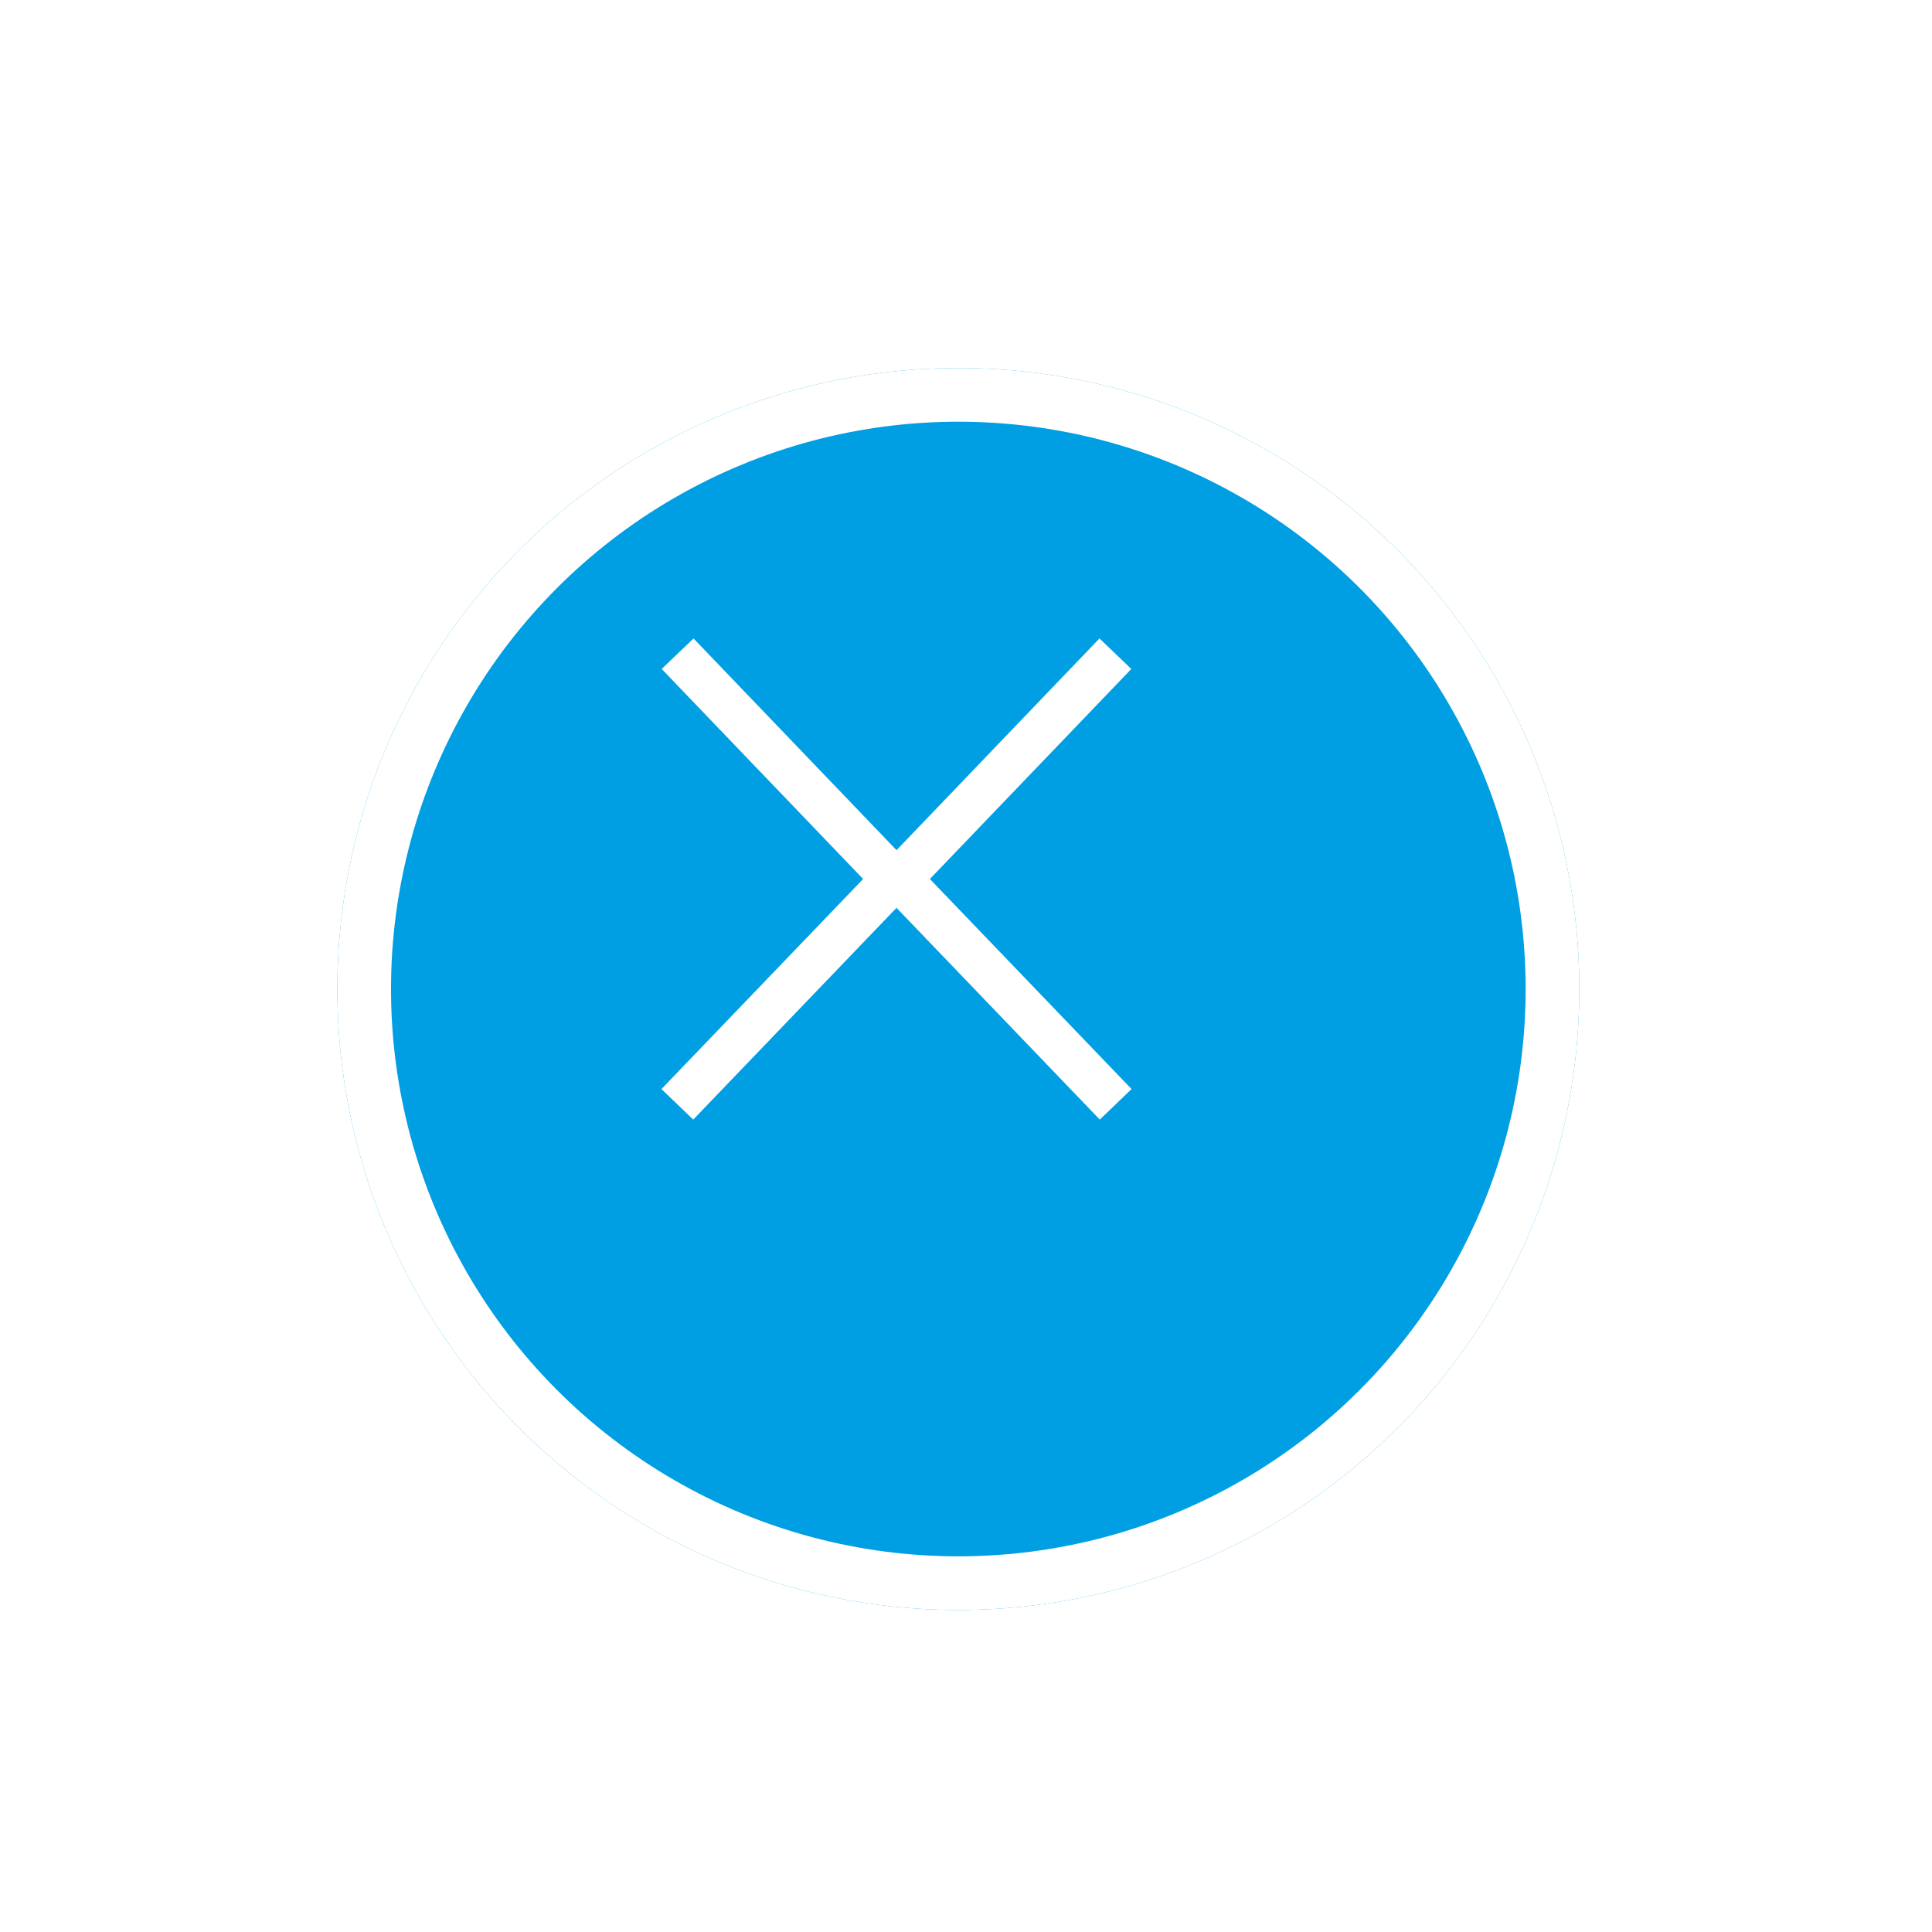
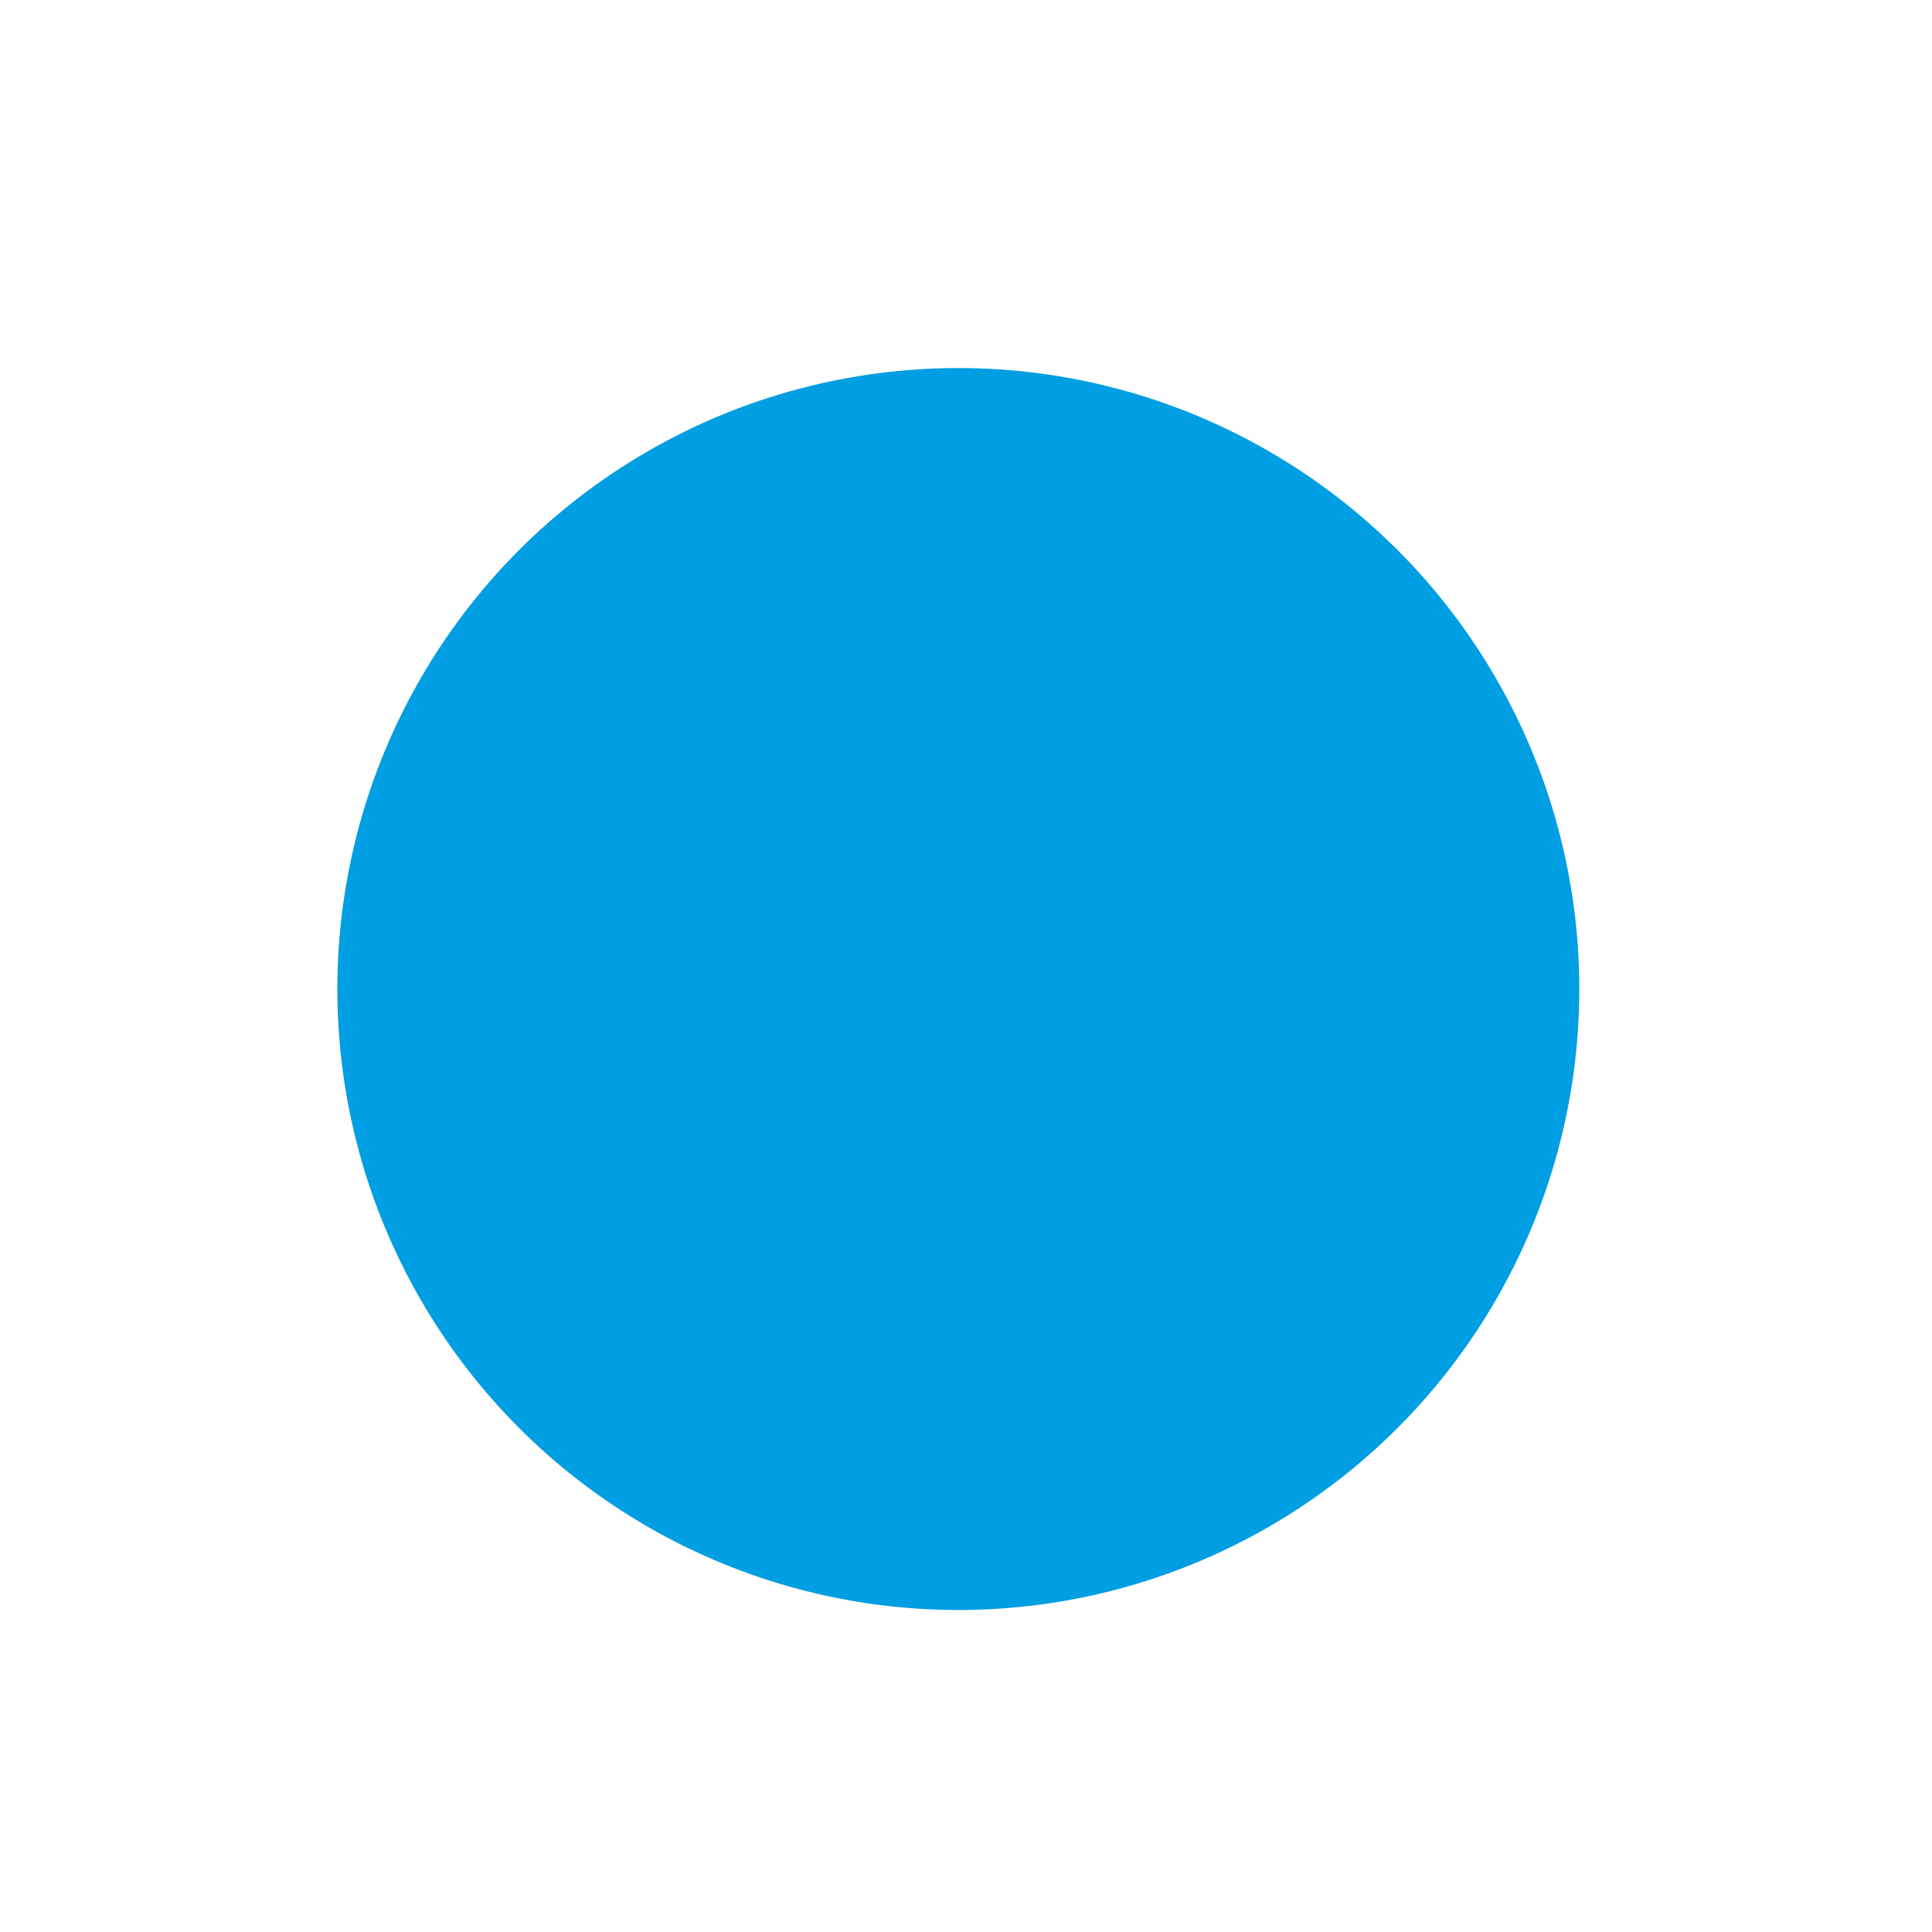
<svg xmlns="http://www.w3.org/2000/svg" width="36" height="36" viewBox="0 0 36 36" fill="none">
  <g filter="url(#filter0_d_614_342)">
    <circle cx="16.857" cy="16.429" r="11.571" fill="#009EE2" />
-     <circle cx="16.857" cy="16.429" r="11.071" stroke="white" />
  </g>
-   <path fill-rule="evenodd" clip-rule="evenodd" d="M12.683 12.473L12.915 12.25L16.705 16.203L20.495 12.25L20.727 12.473L16.981 16.379L20.732 20.286L20.5 20.508L16.705 16.556L12.911 20.508L12.679 20.286L16.429 16.379L12.683 12.473Z" fill="white" />
-   <path d="M12.915 12.25L13.096 12.077L12.923 11.897L12.742 12.07L12.915 12.25ZM12.683 12.473L12.51 12.292L12.33 12.465L12.503 12.646L12.683 12.473ZM16.705 16.203L16.525 16.376L16.705 16.564L16.886 16.376L16.705 16.203ZM20.495 12.25L20.668 12.07L20.487 11.897L20.314 12.077L20.495 12.25ZM20.727 12.473L20.907 12.646L21.08 12.465L20.9 12.292L20.727 12.473ZM16.981 16.379L16.8 16.206L16.634 16.379L16.8 16.552L16.981 16.379ZM20.732 20.286L20.905 20.466L21.085 20.293L20.912 20.113L20.732 20.286ZM20.5 20.508L20.319 20.681L20.492 20.862L20.673 20.689L20.5 20.508ZM16.705 16.556L16.885 16.383L16.705 16.195L16.525 16.383L16.705 16.556ZM12.911 20.508L12.737 20.689L12.918 20.862L13.091 20.681L12.911 20.508ZM12.679 20.286L12.498 20.113L12.325 20.293L12.505 20.466L12.679 20.286ZM16.429 16.379L16.61 16.552L16.776 16.379L16.61 16.206L16.429 16.379ZM12.742 12.07L12.51 12.292L12.856 12.653L13.088 12.431L12.742 12.07ZM16.886 16.03L13.096 12.077L12.735 12.423L16.525 16.376L16.886 16.03ZM16.886 16.376L20.675 12.423L20.314 12.077L16.525 16.03L16.886 16.376ZM20.322 12.431L20.554 12.653L20.9 12.292L20.668 12.07L20.322 12.431ZM20.546 12.3L16.8 16.206L17.161 16.552L20.907 12.646L20.546 12.3ZM16.8 16.552L20.551 20.459L20.912 20.113L17.161 16.206L16.8 16.552ZM20.558 20.105L20.326 20.328L20.673 20.689L20.905 20.466L20.558 20.105ZM20.68 20.335L16.885 16.383L16.525 16.729L20.319 20.681L20.68 20.335ZM13.091 20.681L16.885 16.729L16.525 16.383L12.73 20.335L13.091 20.681ZM12.505 20.466L12.737 20.689L13.084 20.328L12.852 20.105L12.505 20.466ZM16.249 16.206L12.498 20.113L12.859 20.459L16.61 16.552L16.249 16.206ZM12.503 12.646L16.249 16.552L16.61 16.206L12.864 12.3L12.503 12.646Z" fill="white" />
  <defs>
    <filter id="filter0_d_614_342" x="0.286" y="0.857" width="35.143" height="35.143" filterUnits="userSpaceOnUse" color-interpolation-filters="sRGB">
      <feFlood flood-opacity="0" result="BackgroundImageFix" />
      <feColorMatrix in="SourceAlpha" type="matrix" values="0 0 0 0 0 0 0 0 0 0 0 0 0 0 0 0 0 0 127 0" result="hardAlpha" />
      <feOffset dx="1" dy="2" />
      <feGaussianBlur stdDeviation="3" />
      <feComposite in2="hardAlpha" operator="out" />
      <feColorMatrix type="matrix" values="0 0 0 0 0 0 0 0 0 0 0 0 0 0 0 0 0 0 0.15 0" />
      <feBlend mode="normal" in2="BackgroundImageFix" result="effect1_dropShadow_614_342" />
      <feBlend mode="normal" in="SourceGraphic" in2="effect1_dropShadow_614_342" result="shape" />
    </filter>
  </defs>
</svg>